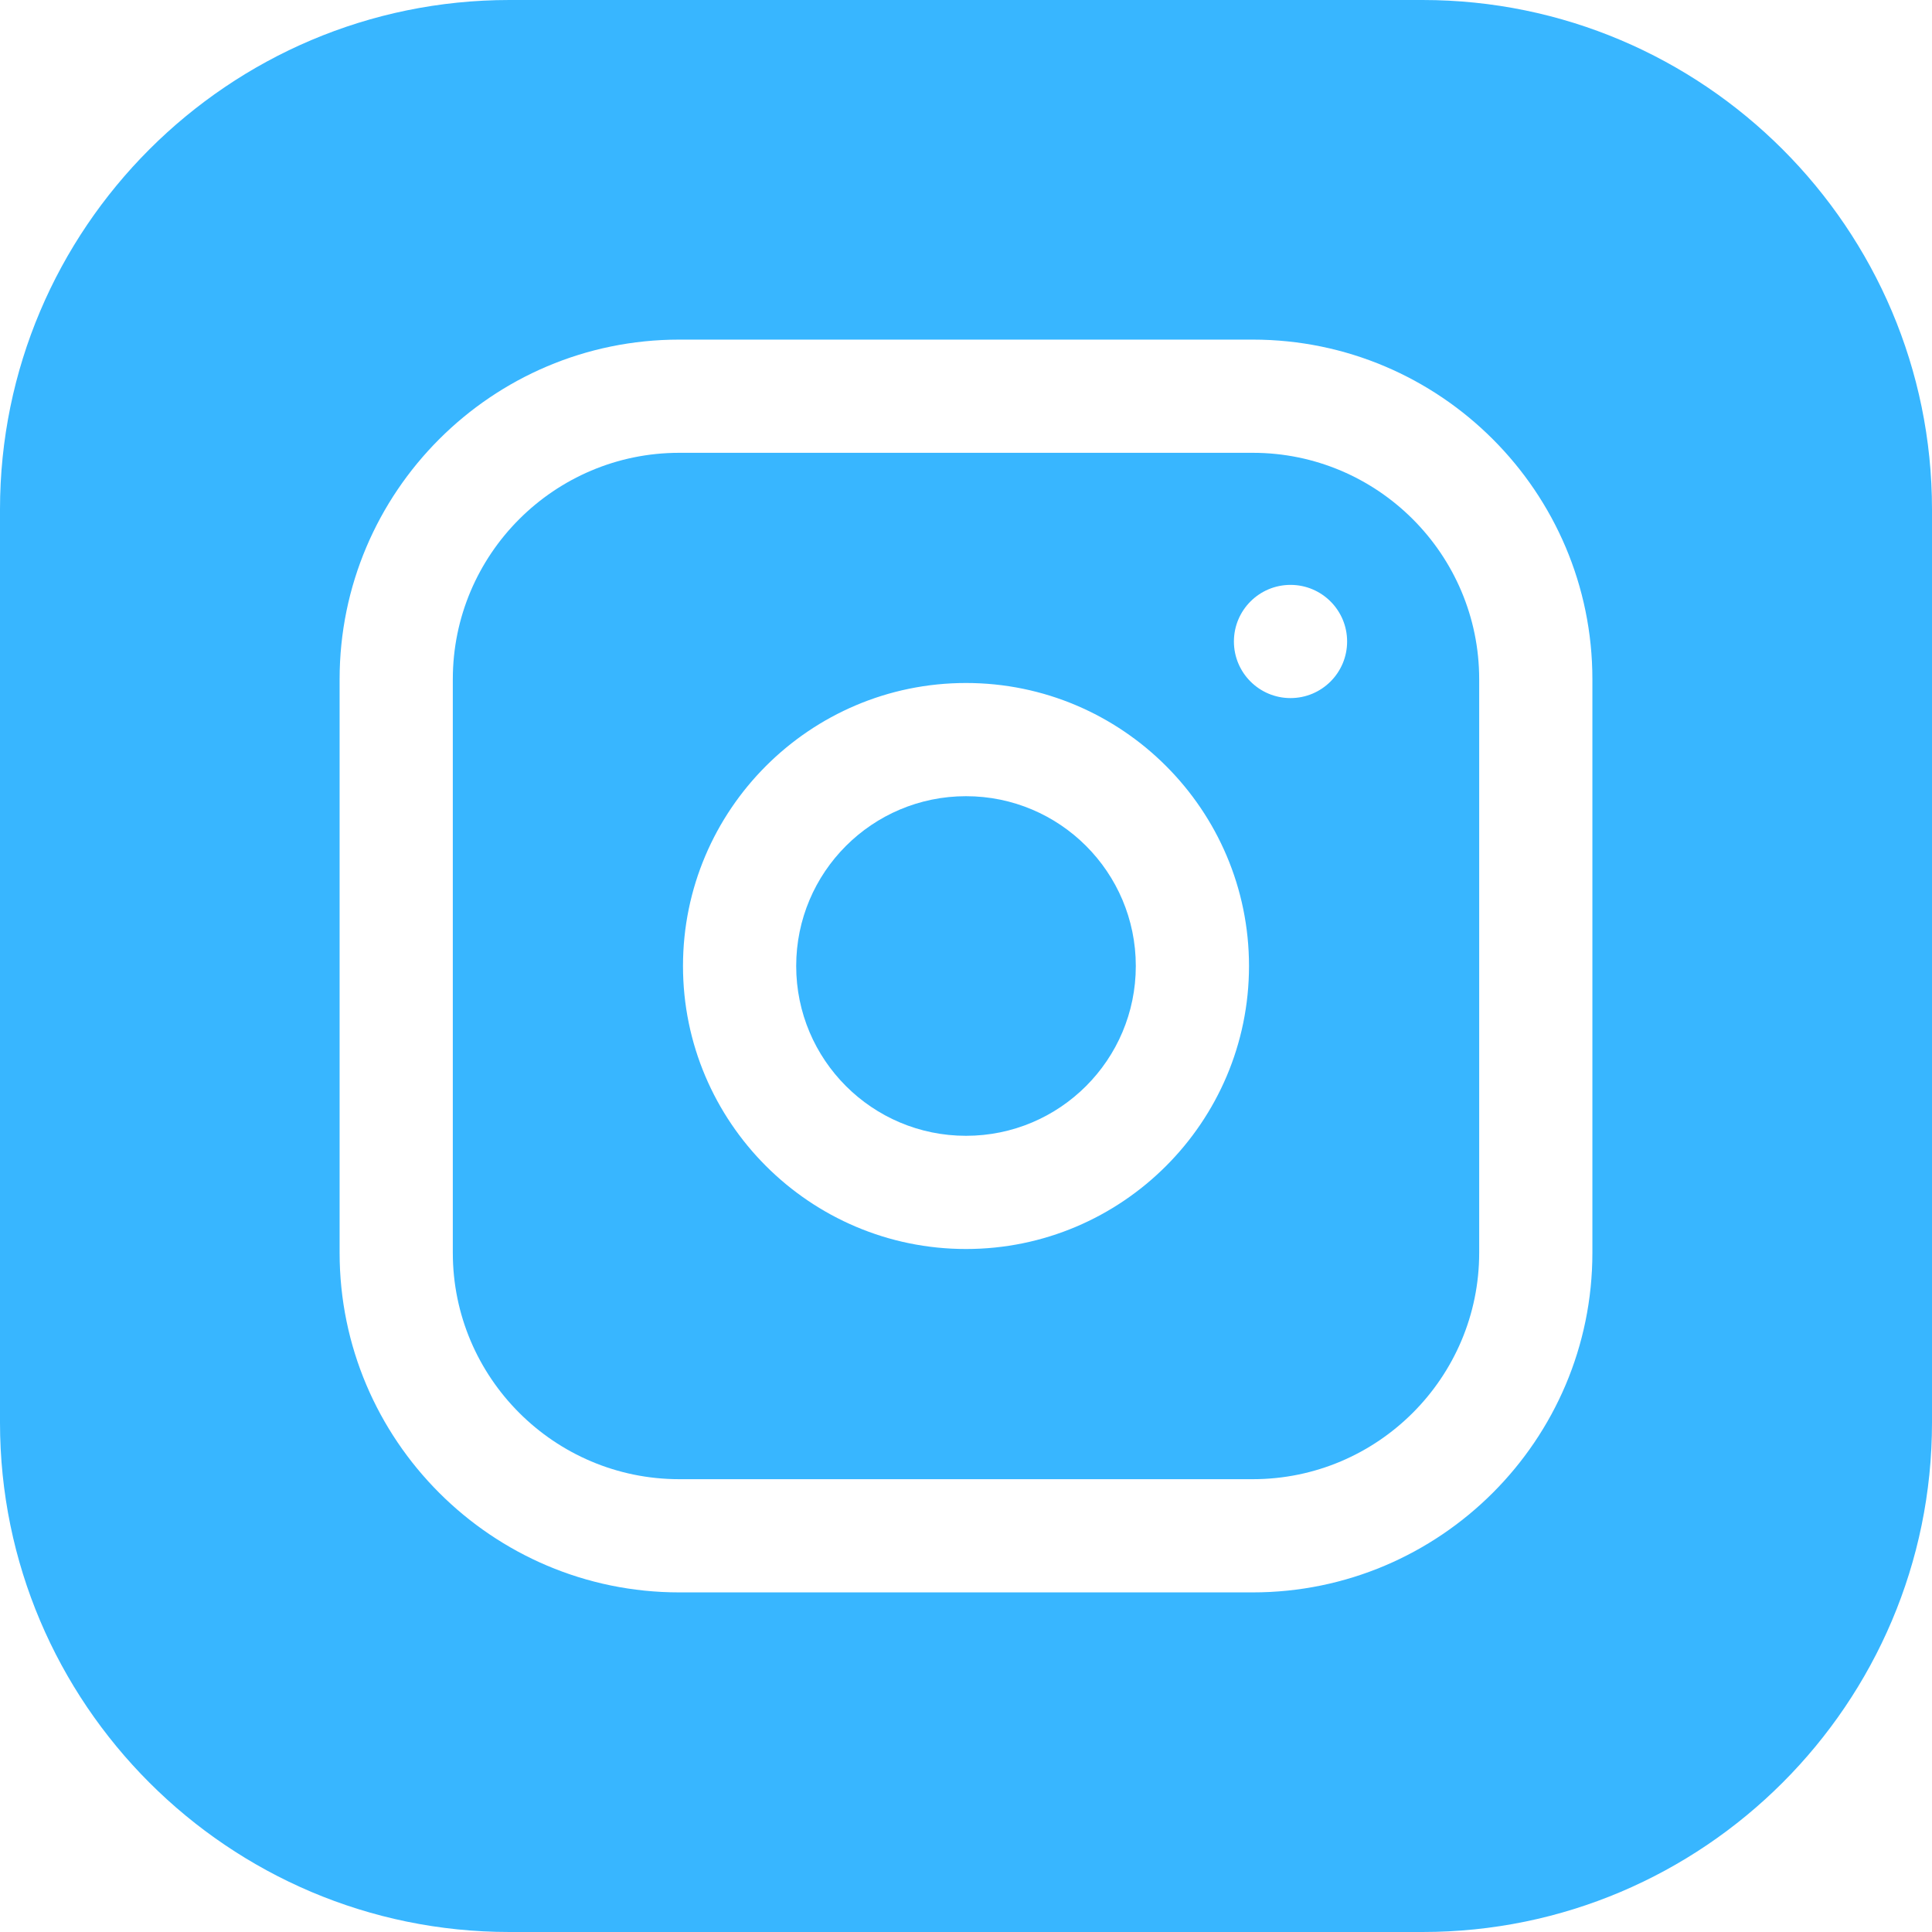
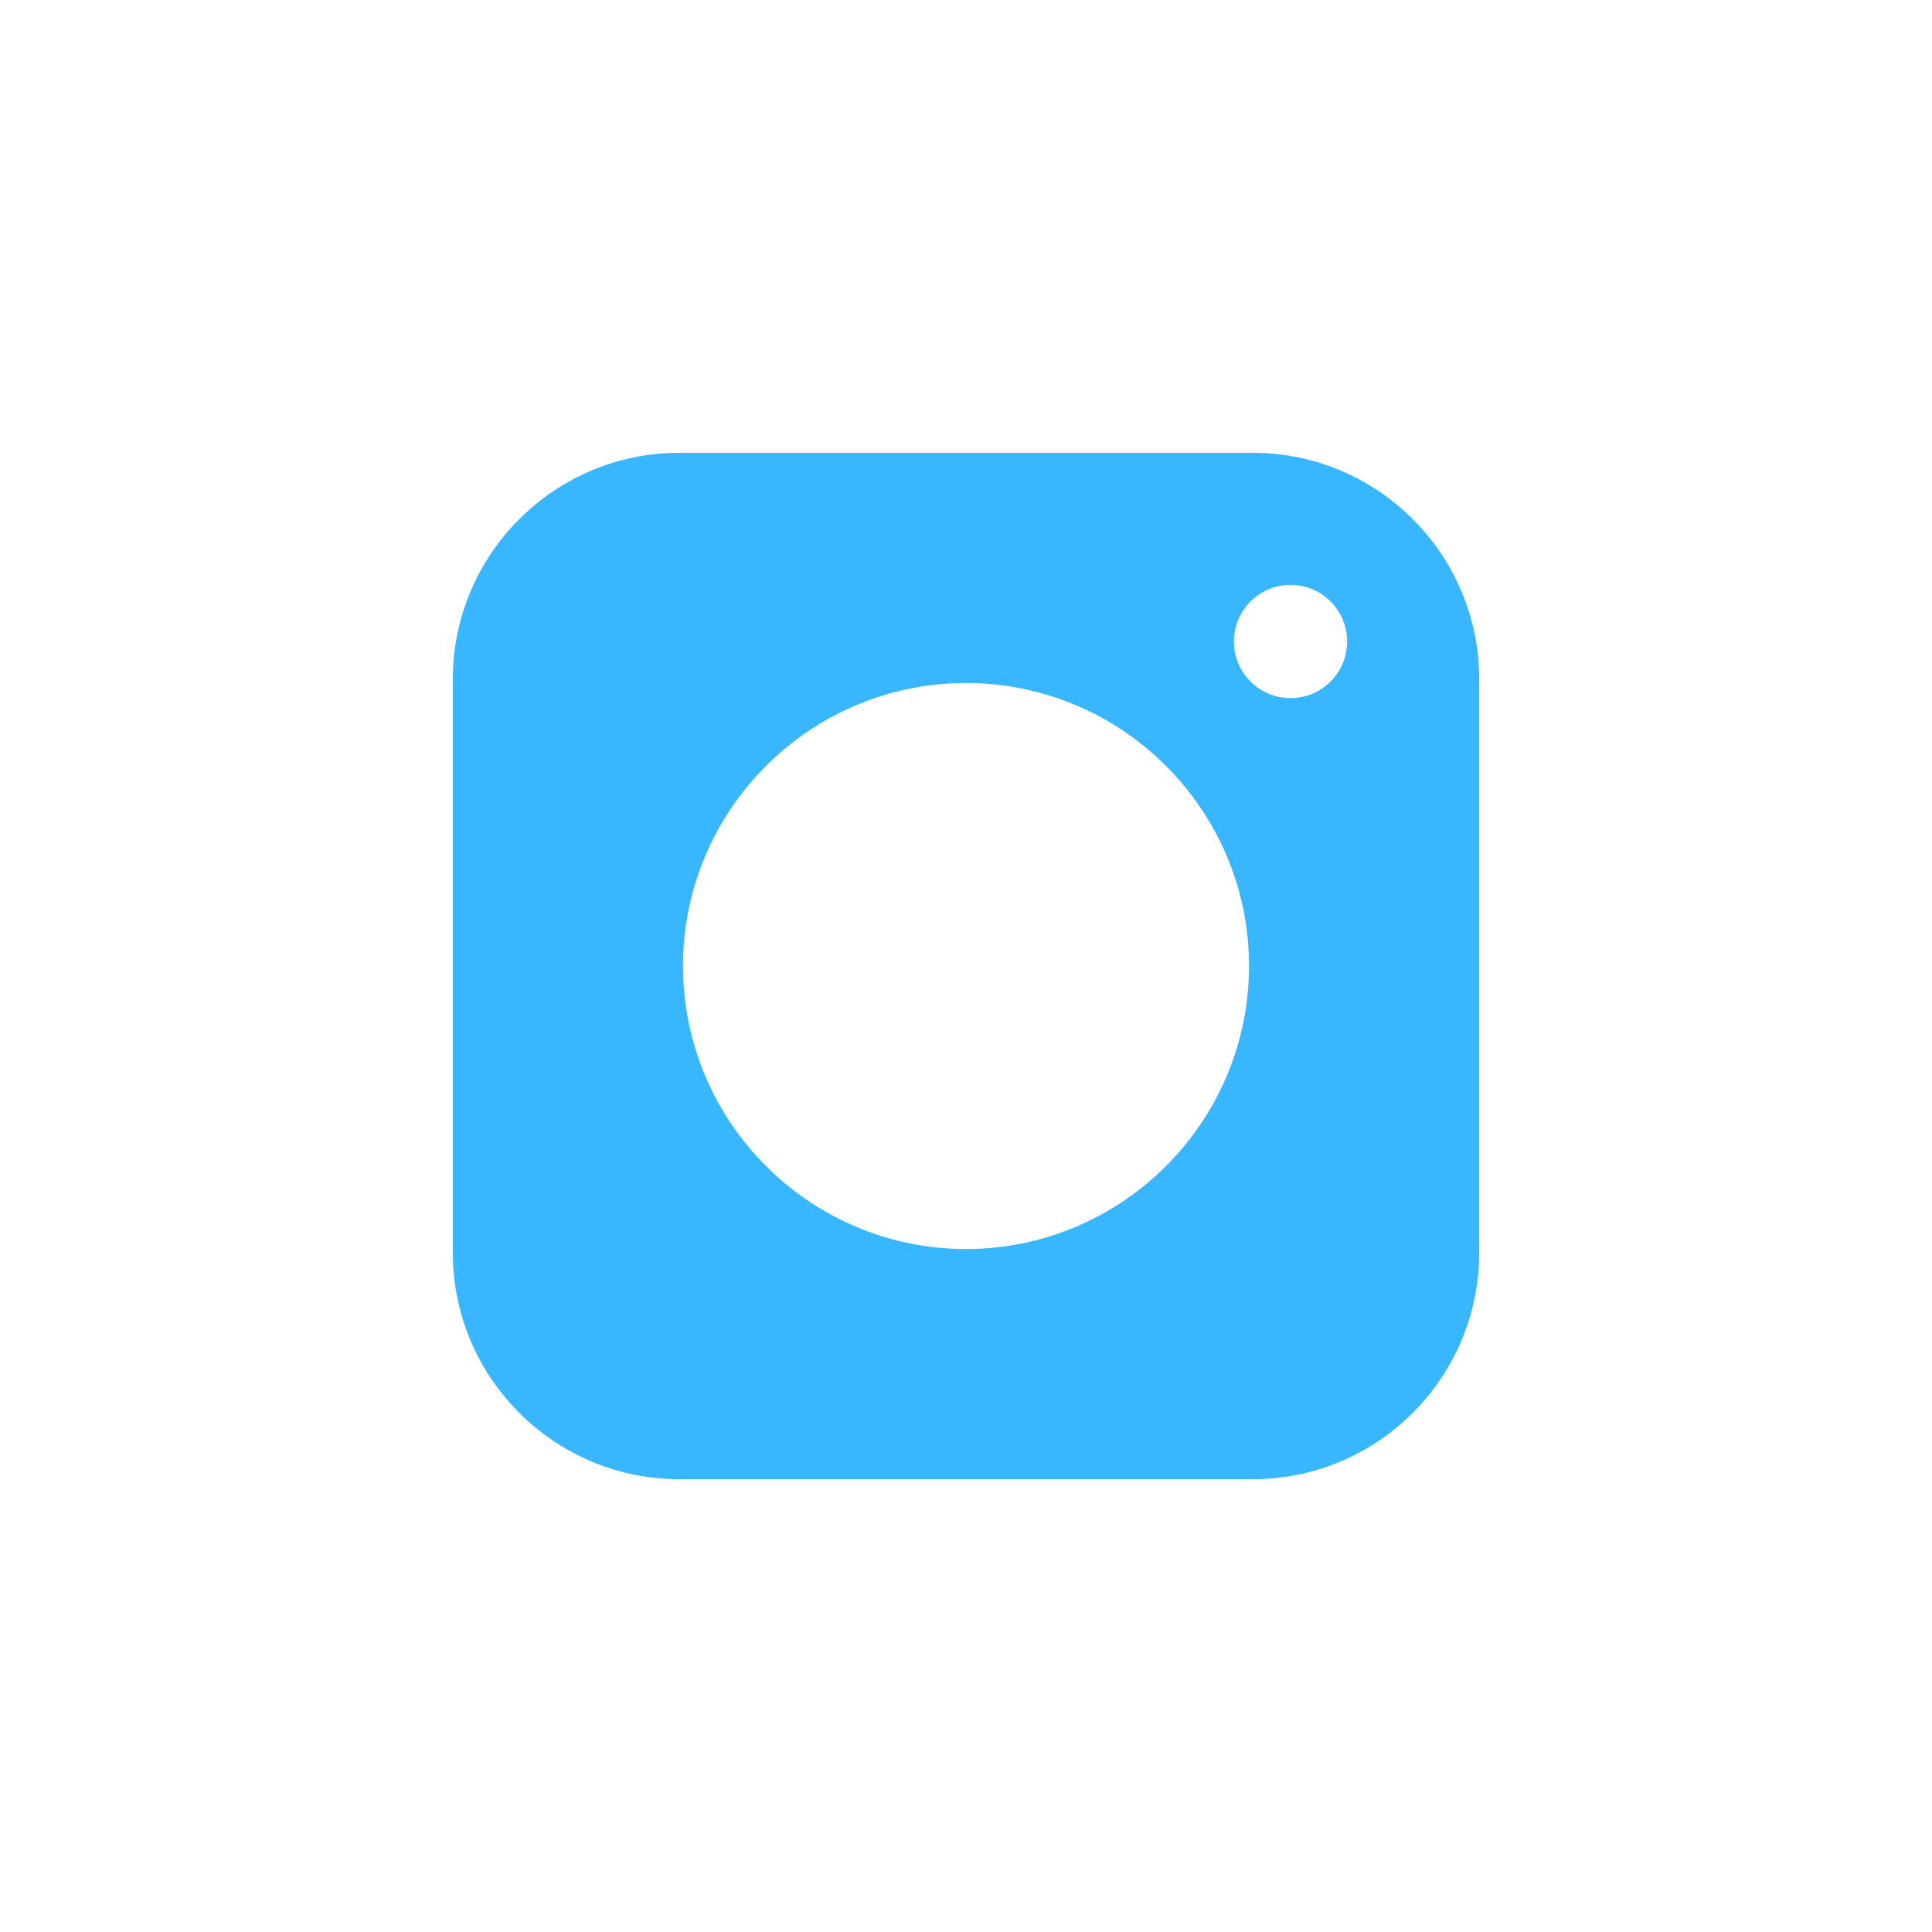
<svg xmlns="http://www.w3.org/2000/svg" version="1.1" width="512" height="512" x="0" y="0" viewBox="0 0 512 512" style="enable-background:new 0 0 512 512" xml:space="preserve">
  <g>
-     <path d="M301 256c0 24.852-20.148 45-45 45s-45-20.148-45-45 20.148-45 45-45 45 20.148 45 45zm0 0" fill="#38b6ff" opacity="1" data-original="#000000" />
    <path d="M332 120H180c-33.086 0-60 26.914-60 60v152c0 33.086 26.914 60 60 60h152c33.086 0 60-26.914 60-60V180c0-33.086-26.914-60-60-60zm-76 211c-41.355 0-75-33.645-75-75s33.645-75 75-75 75 33.645 75 75-33.645 75-75 75zm86-146c-8.285 0-15-6.715-15-15s6.715-15 15-15 15 6.715 15 15-6.715 15-15 15zm0 0" fill="#38b6ff" opacity="1" data-original="#000000" />
-     <path d="M377 0H135C60.562 0 0 60.563 0 135v242c0 74.438 60.563 135 135 135h242c74.438 0 135-60.563 135-135V135C512 60.562 451.437 0 377 0zm45 332c0 49.625-40.375 90-90 90H180c-49.625 0-90-40.375-90-90V180c0-49.625 40.375-90 90-90h152c49.625 0 90 40.375 90 90zm0 0" fill="#38b6ff" opacity="1" data-original="#000000" />
  </g>
</svg>